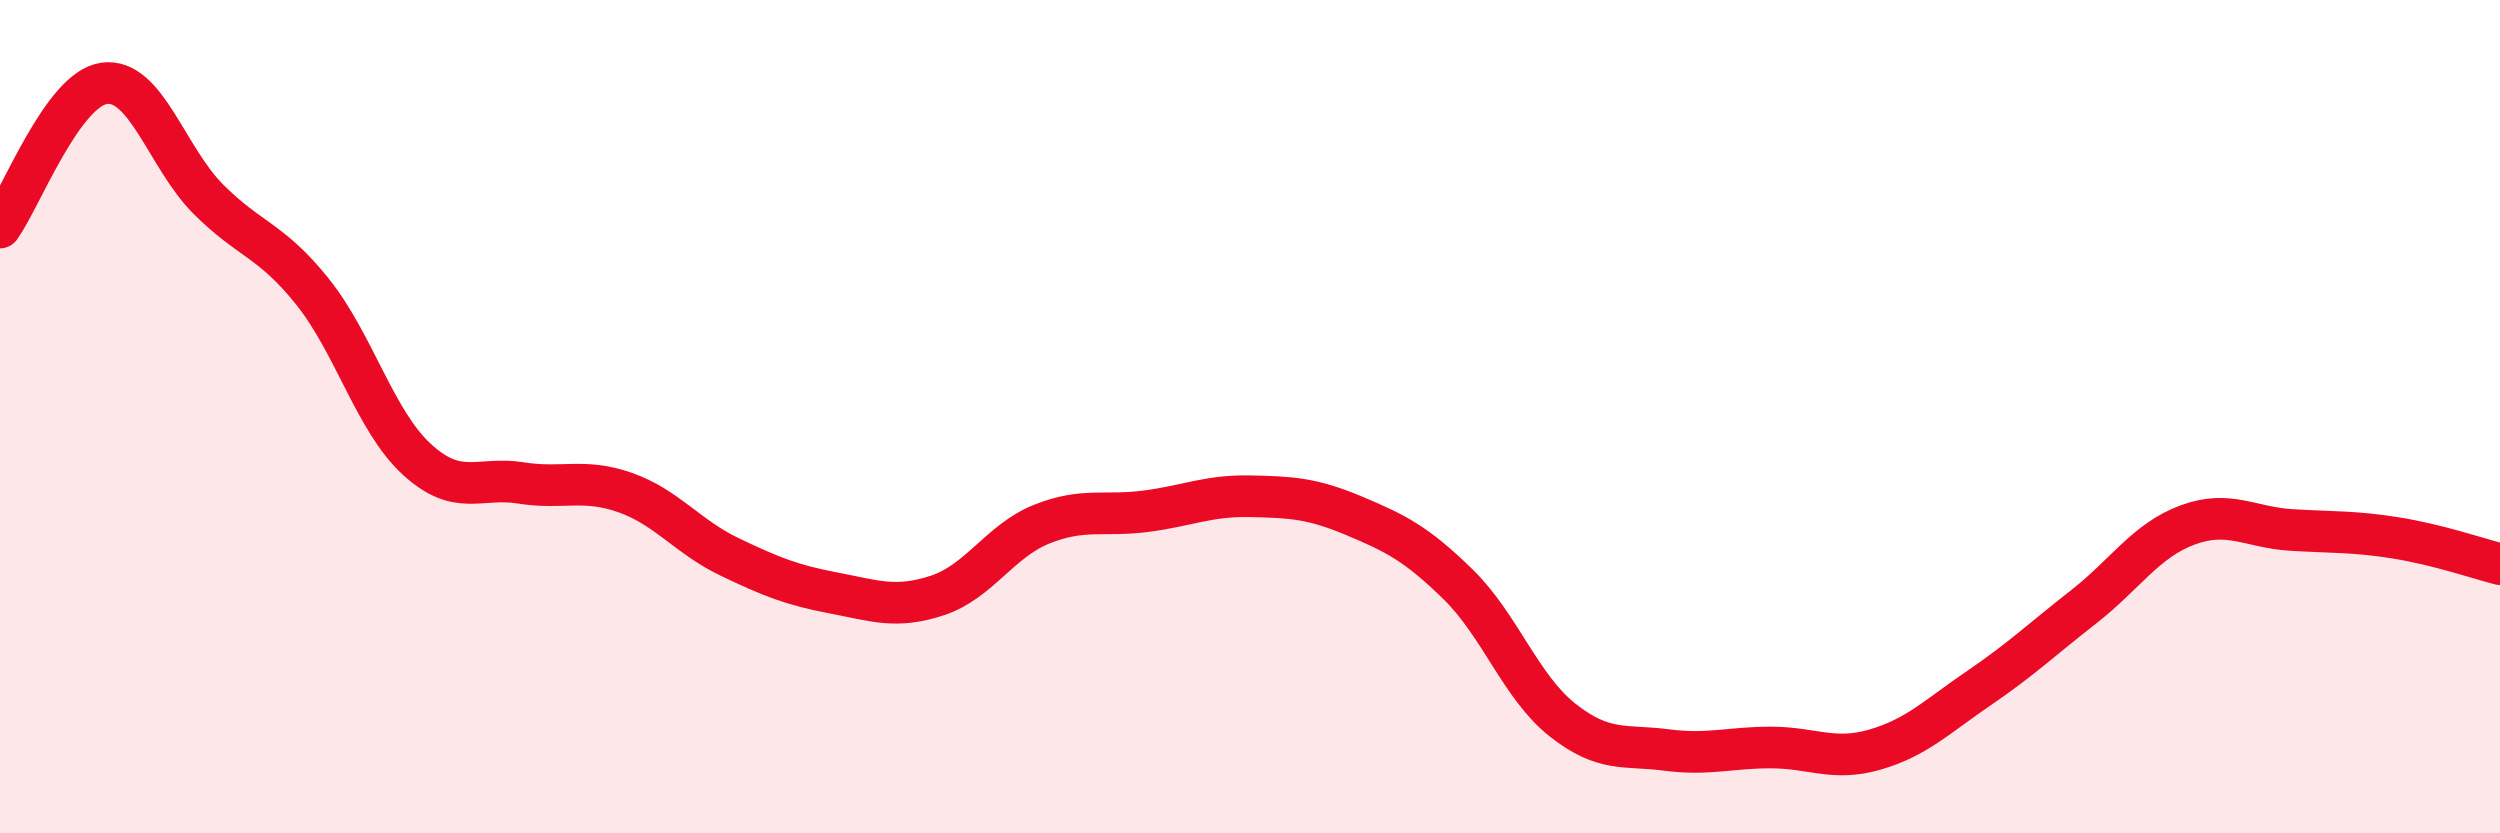
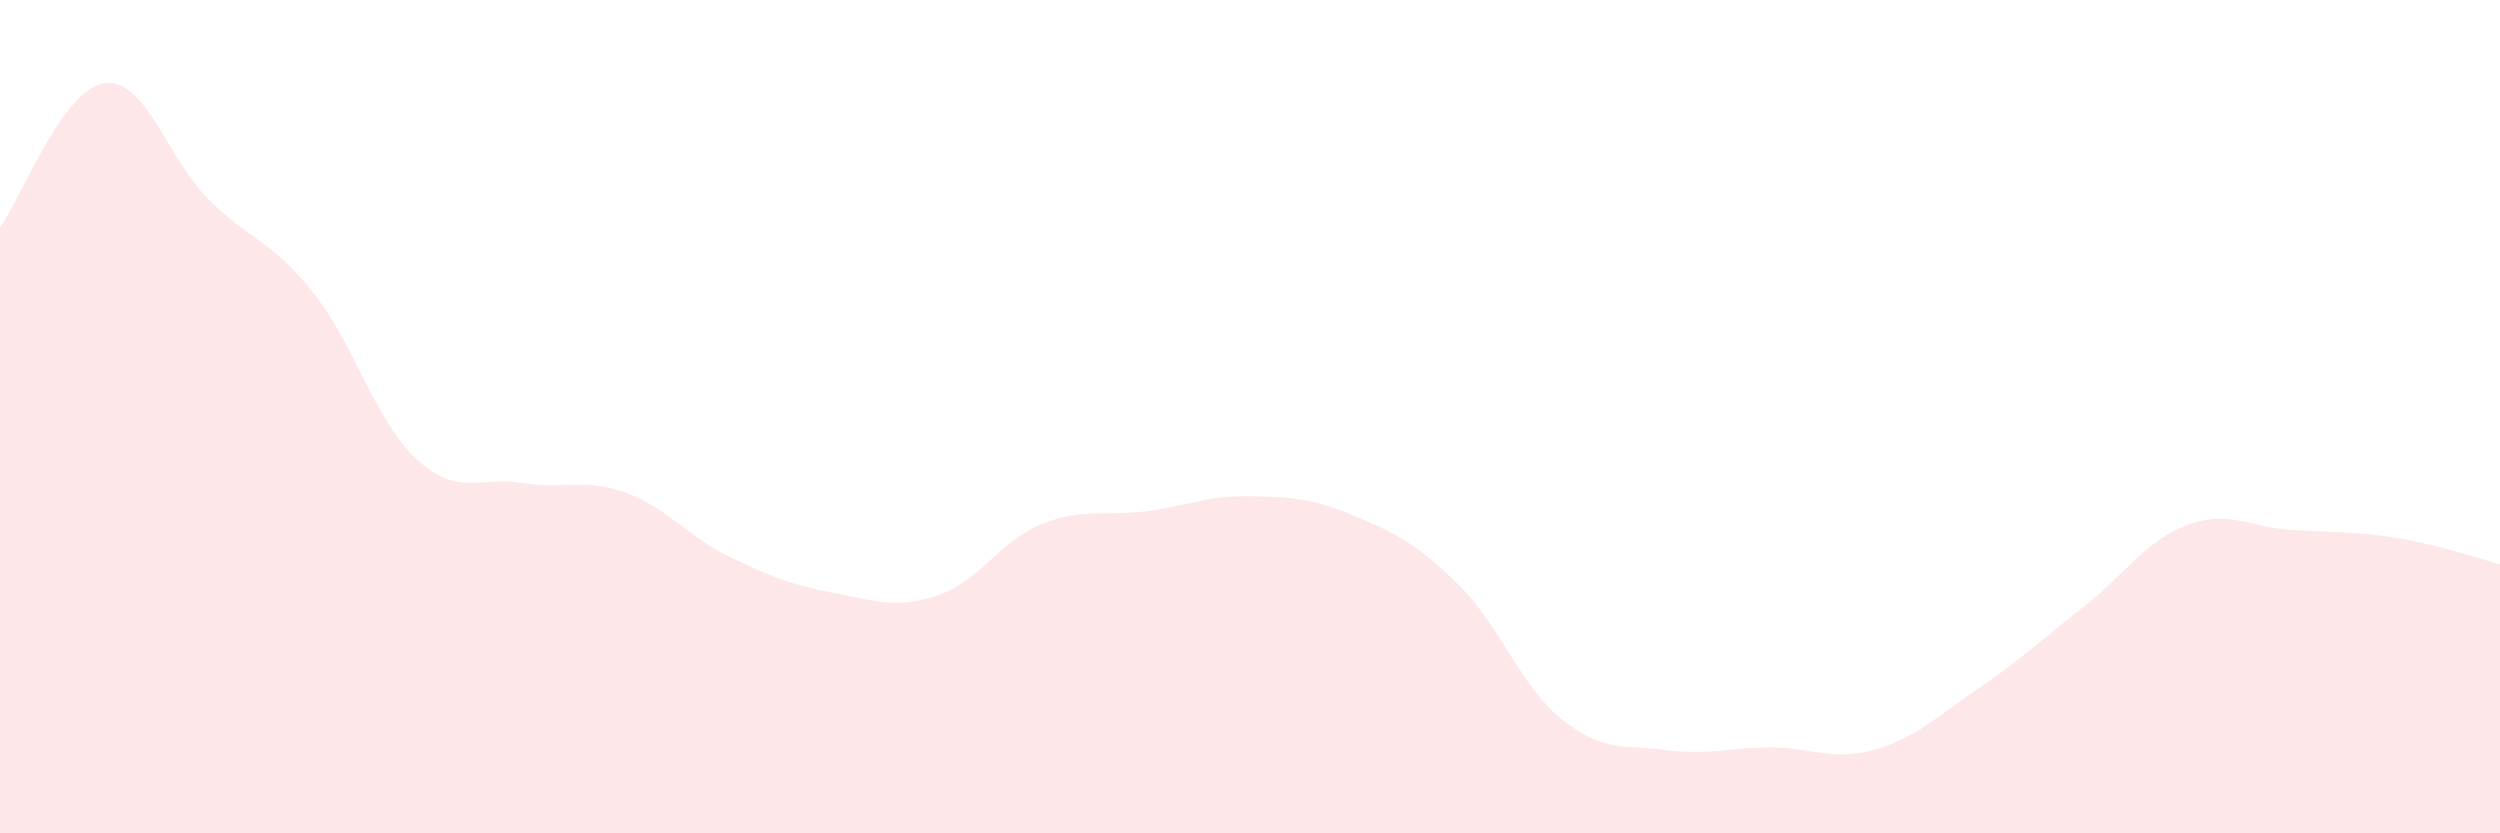
<svg xmlns="http://www.w3.org/2000/svg" width="60" height="20" viewBox="0 0 60 20">
  <path d="M 0,5.46 C 0.5,4.77 1.5,2.14 2.5,2 C 3.5,1.86 4,3.78 5,4.78 C 6,5.78 6.5,5.75 7.5,7 C 8.5,8.25 9,10.1 10,11.02 C 11,11.94 11.5,11.43 12.5,11.59 C 13.5,11.75 14,11.47 15,11.82 C 16,12.17 16.5,12.88 17.5,13.36 C 18.5,13.84 19,14.04 20,14.23 C 21,14.42 21.5,14.62 22.5,14.29 C 23.5,13.96 24,12.98 25,12.58 C 26,12.18 26.5,12.4 27.5,12.27 C 28.5,12.14 29,11.89 30,11.91 C 31,11.93 31.5,11.96 32.5,12.38 C 33.5,12.8 34,13.05 35,14.03 C 36,15.01 36.5,16.49 37.5,17.28 C 38.5,18.07 39,17.87 40,18 C 41,18.13 41.5,17.94 42.5,17.94 C 43.5,17.94 44,18.28 45,17.99 C 46,17.7 46.5,17.19 47.5,16.51 C 48.5,15.83 49,15.35 50,14.57 C 51,13.79 51.5,12.97 52.5,12.6 C 53.5,12.23 54,12.66 55,12.72 C 56,12.78 56.5,12.75 57.5,12.91 C 58.5,13.07 59.5,13.41 60,13.54L60 20L0 20Z" fill="#EB0A25" opacity="0.1" stroke-linecap="round" stroke-linejoin="round" />
-   <path d="M 0,5.46 C 0.5,4.77 1.5,2.14 2.5,2 C 3.5,1.86 4,3.78 5,4.78 C 6,5.78 6.5,5.75 7.5,7 C 8.5,8.25 9,10.1 10,11.02 C 11,11.94 11.5,11.43 12.5,11.59 C 13.5,11.75 14,11.47 15,11.82 C 16,12.17 16.5,12.88 17.5,13.36 C 18.5,13.84 19,14.04 20,14.23 C 21,14.42 21.5,14.62 22.5,14.29 C 23.5,13.96 24,12.98 25,12.58 C 26,12.18 26.5,12.4 27.5,12.27 C 28.5,12.14 29,11.89 30,11.91 C 31,11.93 31.5,11.96 32.5,12.38 C 33.5,12.8 34,13.05 35,14.03 C 36,15.01 36.5,16.49 37.5,17.28 C 38.5,18.07 39,17.87 40,18 C 41,18.13 41.5,17.94 42.5,17.94 C 43.5,17.94 44,18.28 45,17.99 C 46,17.7 46.5,17.19 47.5,16.51 C 48.5,15.83 49,15.35 50,14.57 C 51,13.79 51.5,12.97 52.5,12.6 C 53.5,12.23 54,12.66 55,12.72 C 56,12.78 56.5,12.75 57.5,12.91 C 58.5,13.07 59.5,13.41 60,13.54" stroke="#EB0A25" stroke-width="1" fill="none" stroke-linecap="round" stroke-linejoin="round" />
</svg>